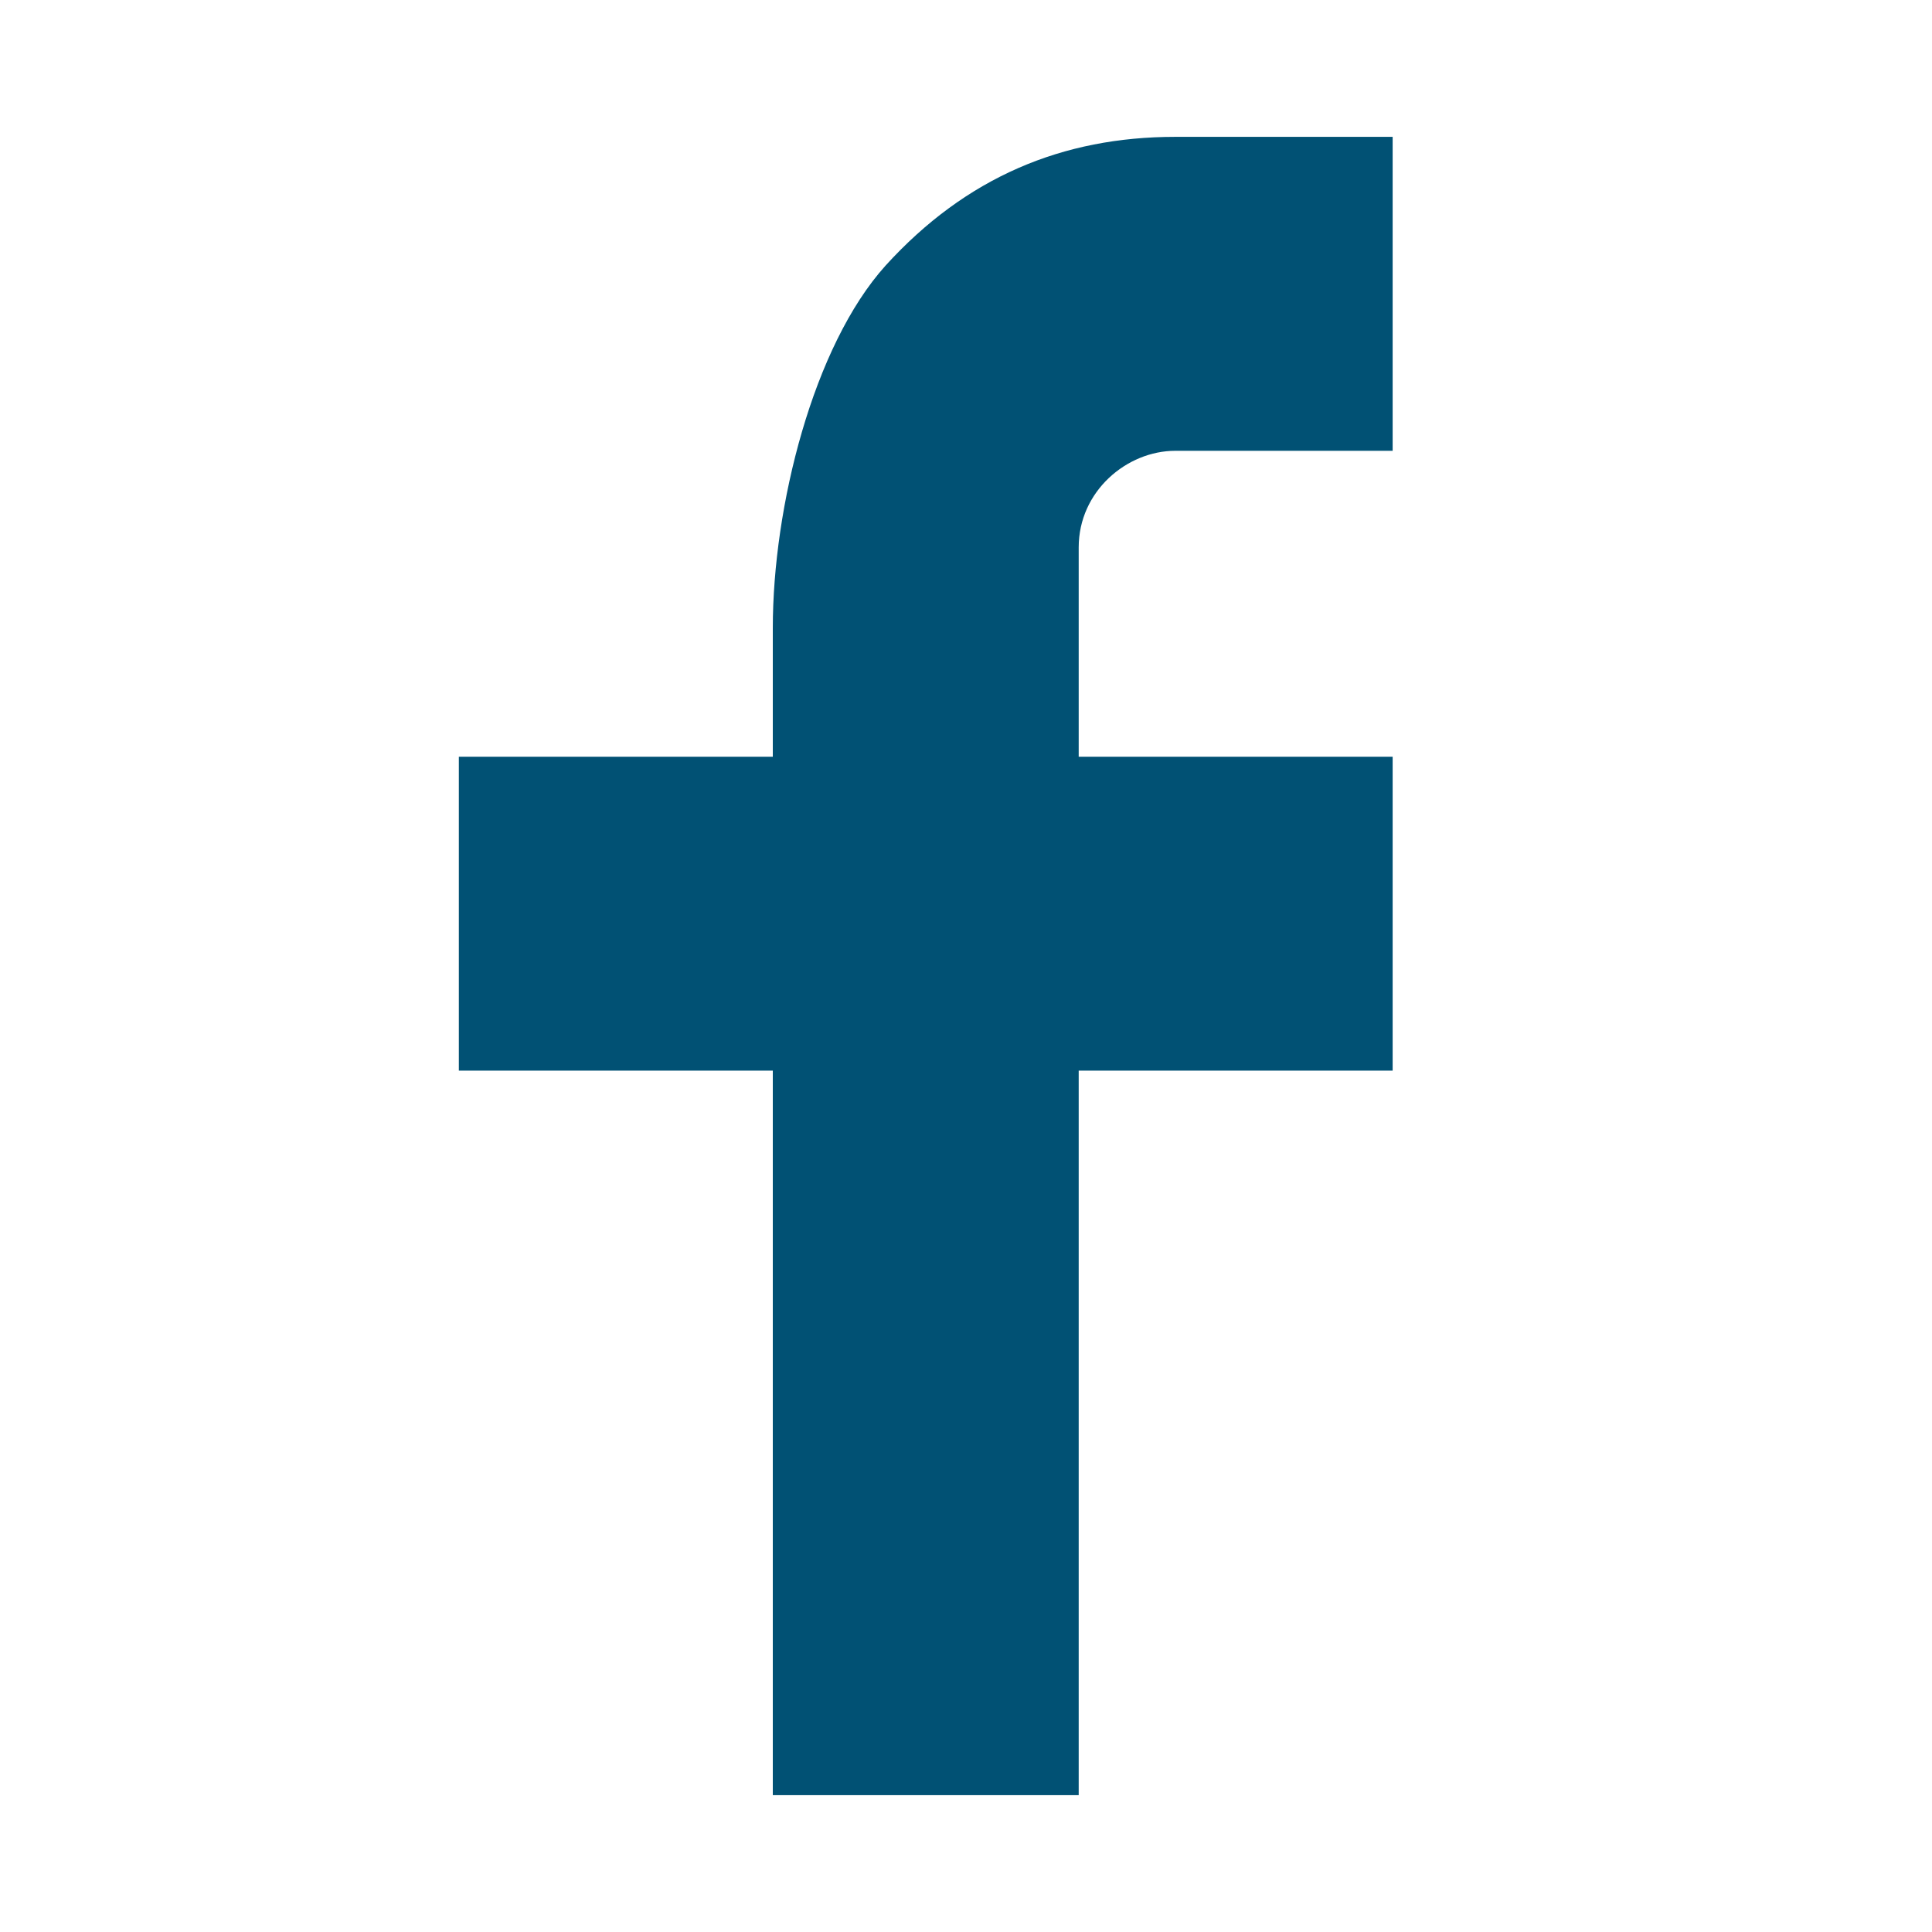
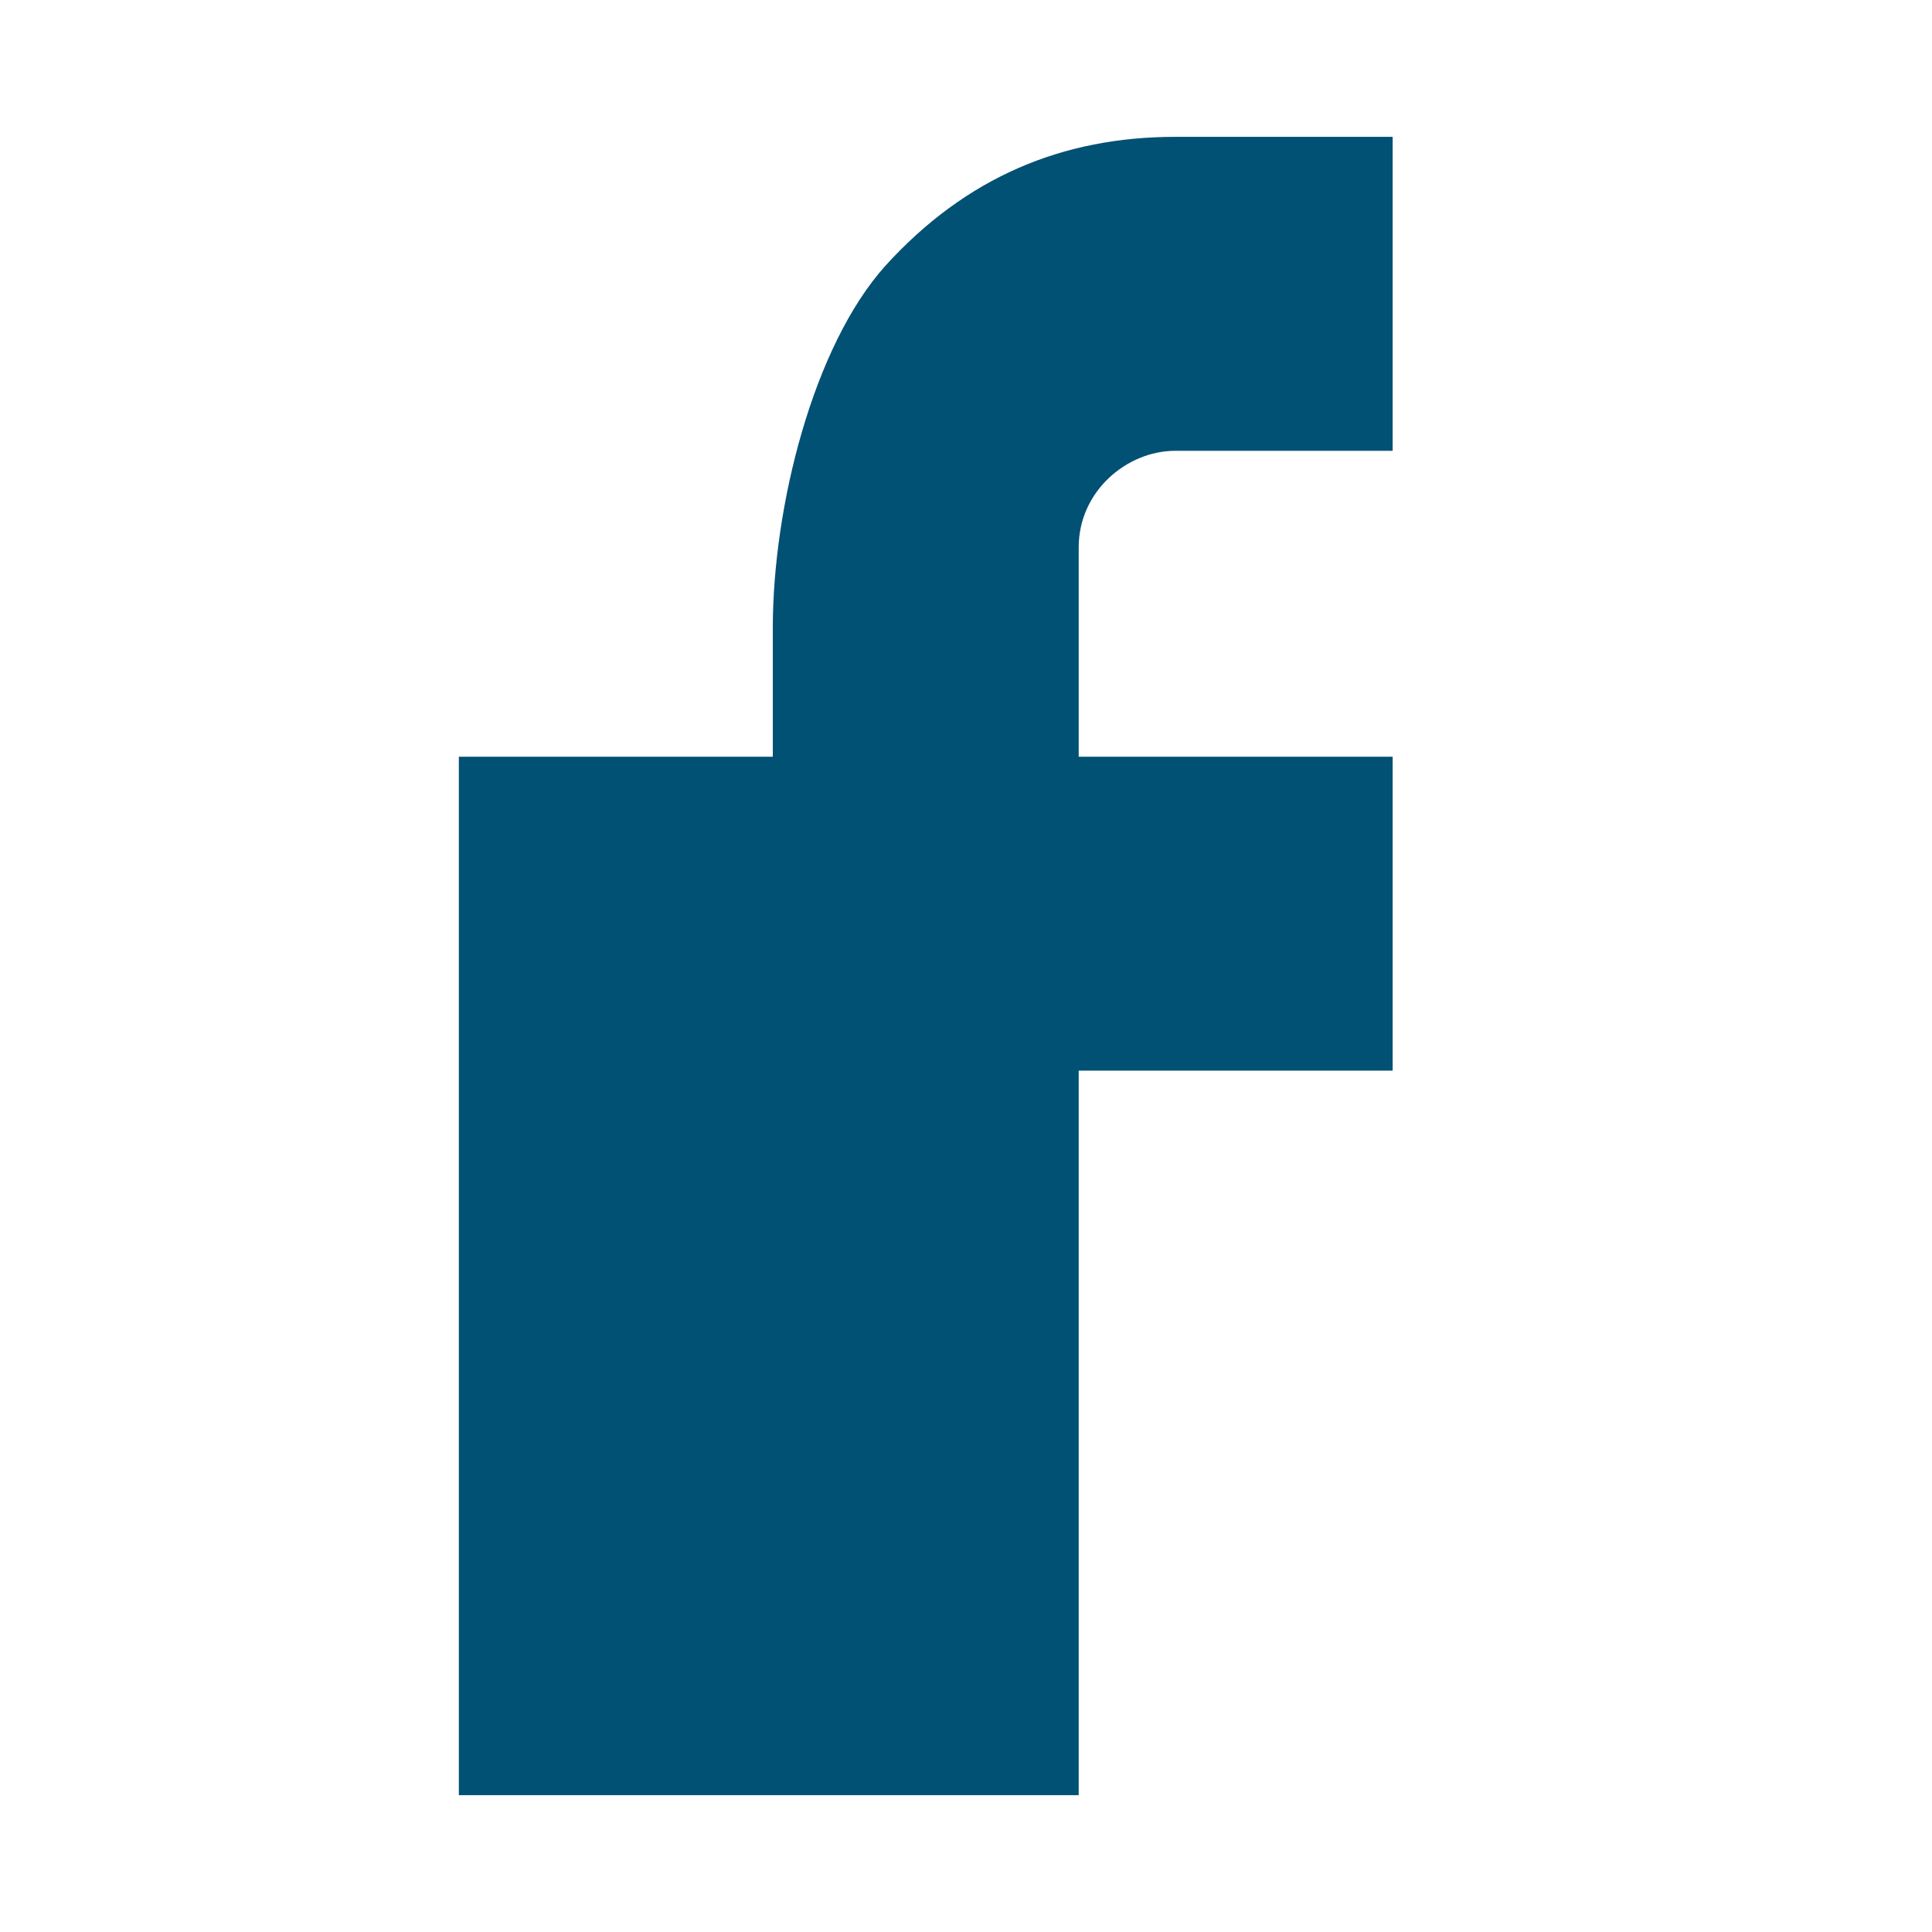
<svg xmlns="http://www.w3.org/2000/svg" version="1.1" id="Layer_1" x="0px" y="0px" viewBox="0 0 24 24" style="enable-background:new 0 0 24 24;" xml:space="preserve">
  <style type="text/css">
	.st0{fill:#015174;}
</style>
  <g>
-     <path class="st0" d="M13.4,9.4h3.9v3.9h-3.9v9H9.6v-9H5.7V9.4h3.9V7.8c0-1.5,0.5-3.5,1.4-4.5c1-1.1,2.2-1.6,3.6-1.6h2.7v3.9h-2.7   c-0.6,0-1.2,0.5-1.2,1.2V9.4z" />
+     <path class="st0" d="M13.4,9.4h3.9v3.9h-3.9v9H9.6H5.7V9.4h3.9V7.8c0-1.5,0.5-3.5,1.4-4.5c1-1.1,2.2-1.6,3.6-1.6h2.7v3.9h-2.7   c-0.6,0-1.2,0.5-1.2,1.2V9.4z" />
  </g>
</svg>